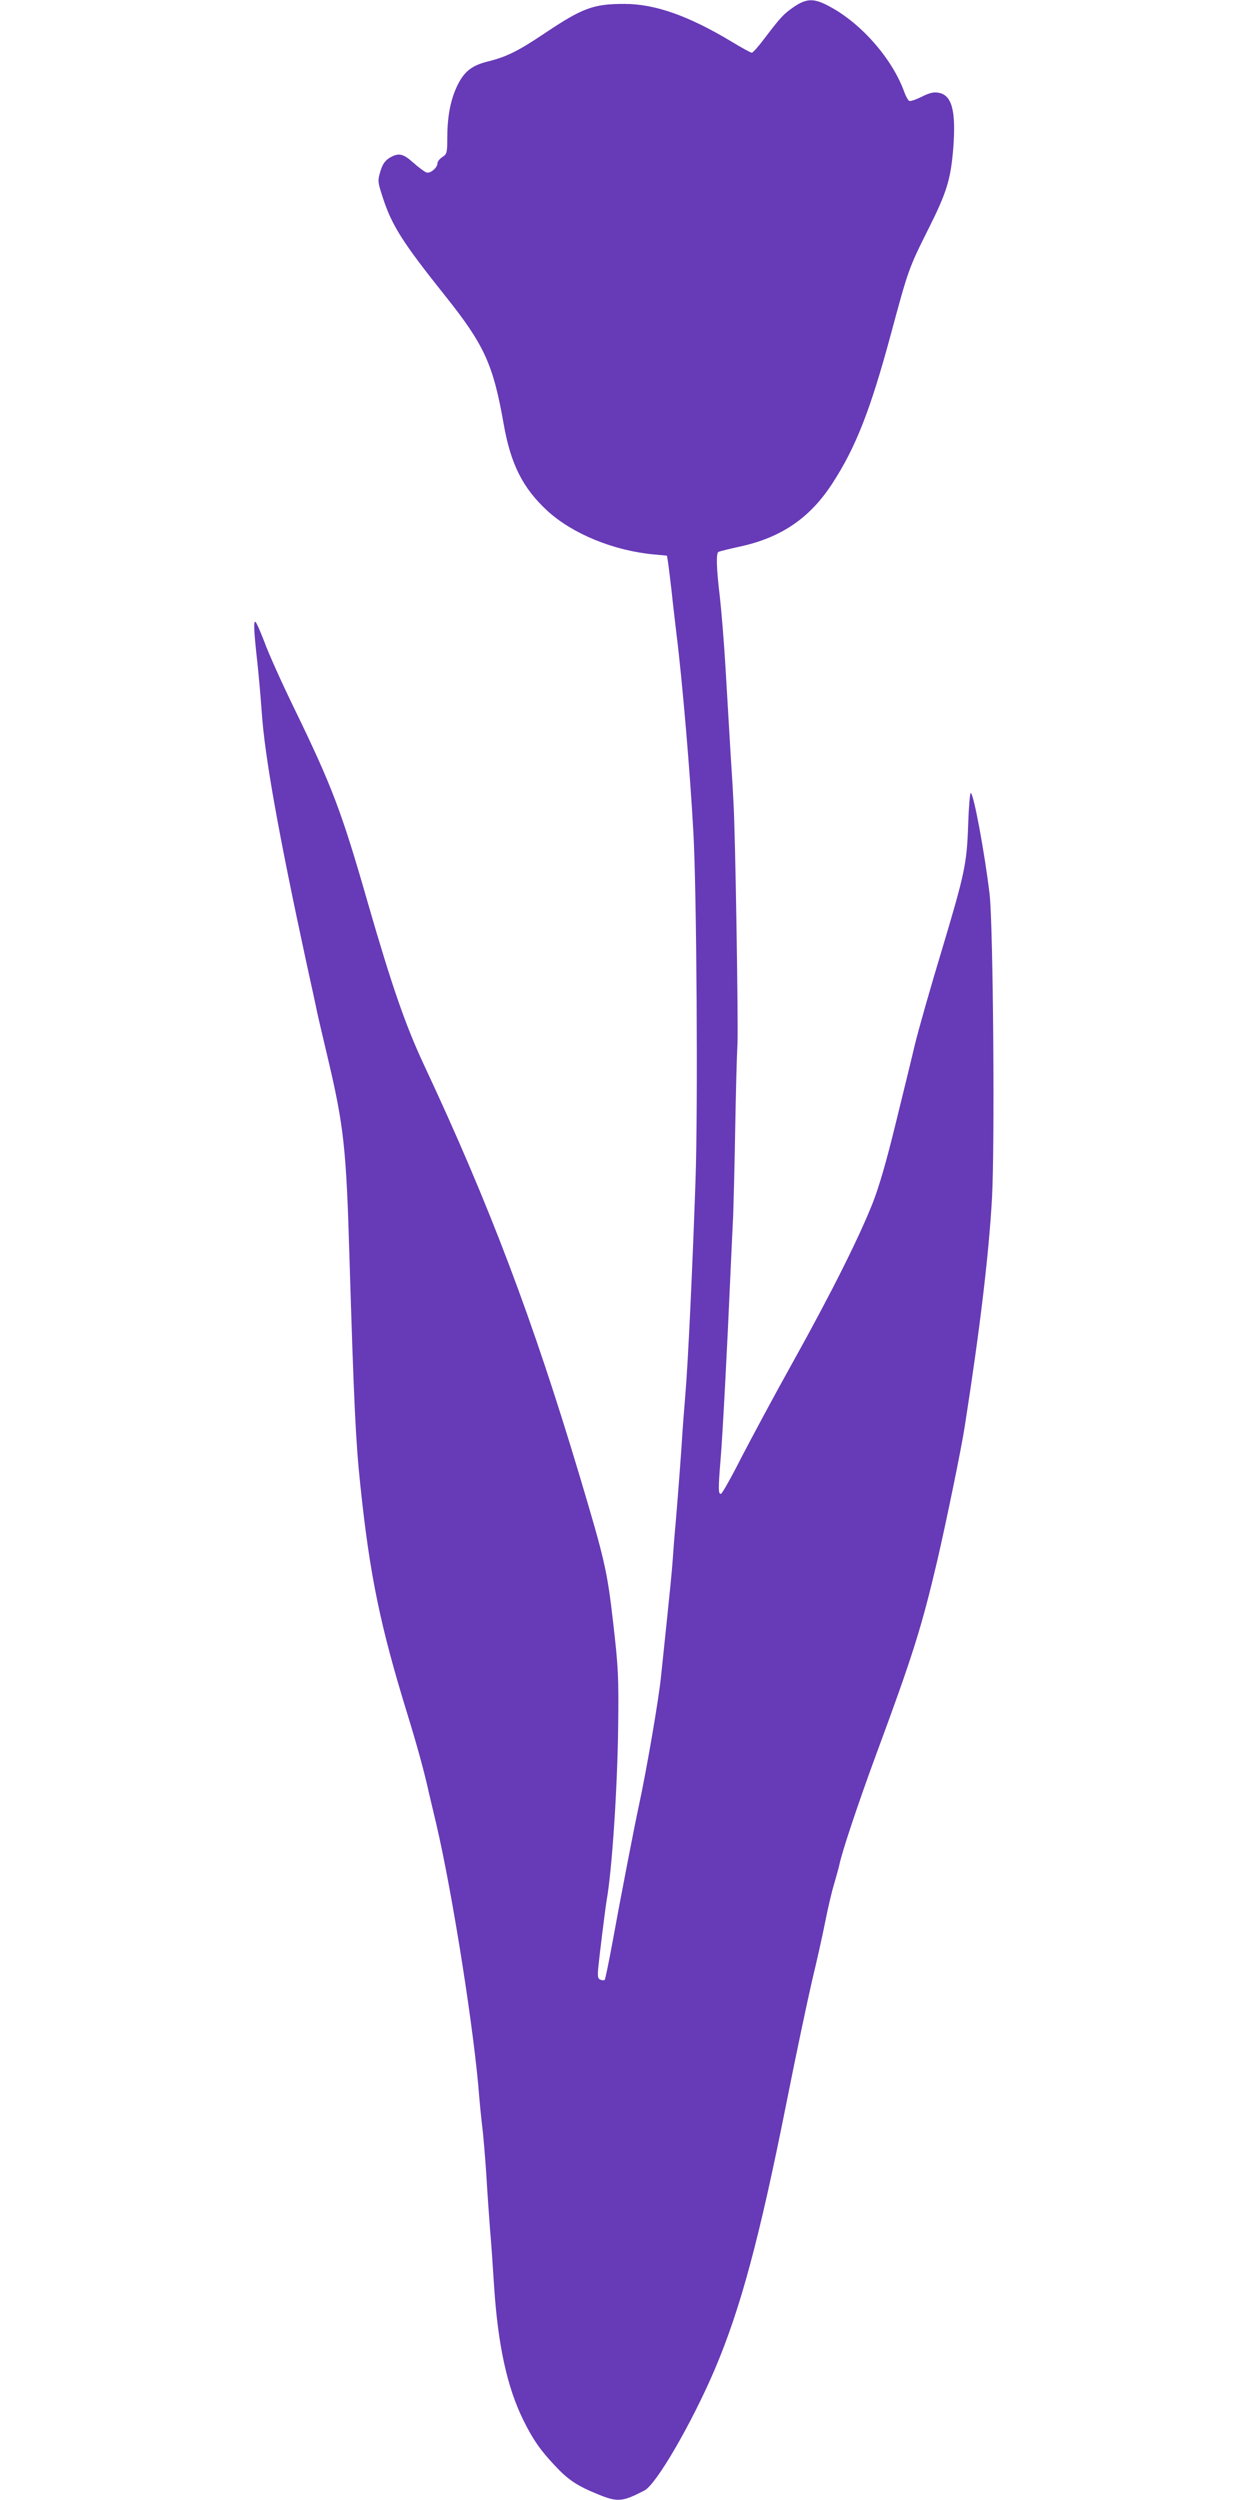
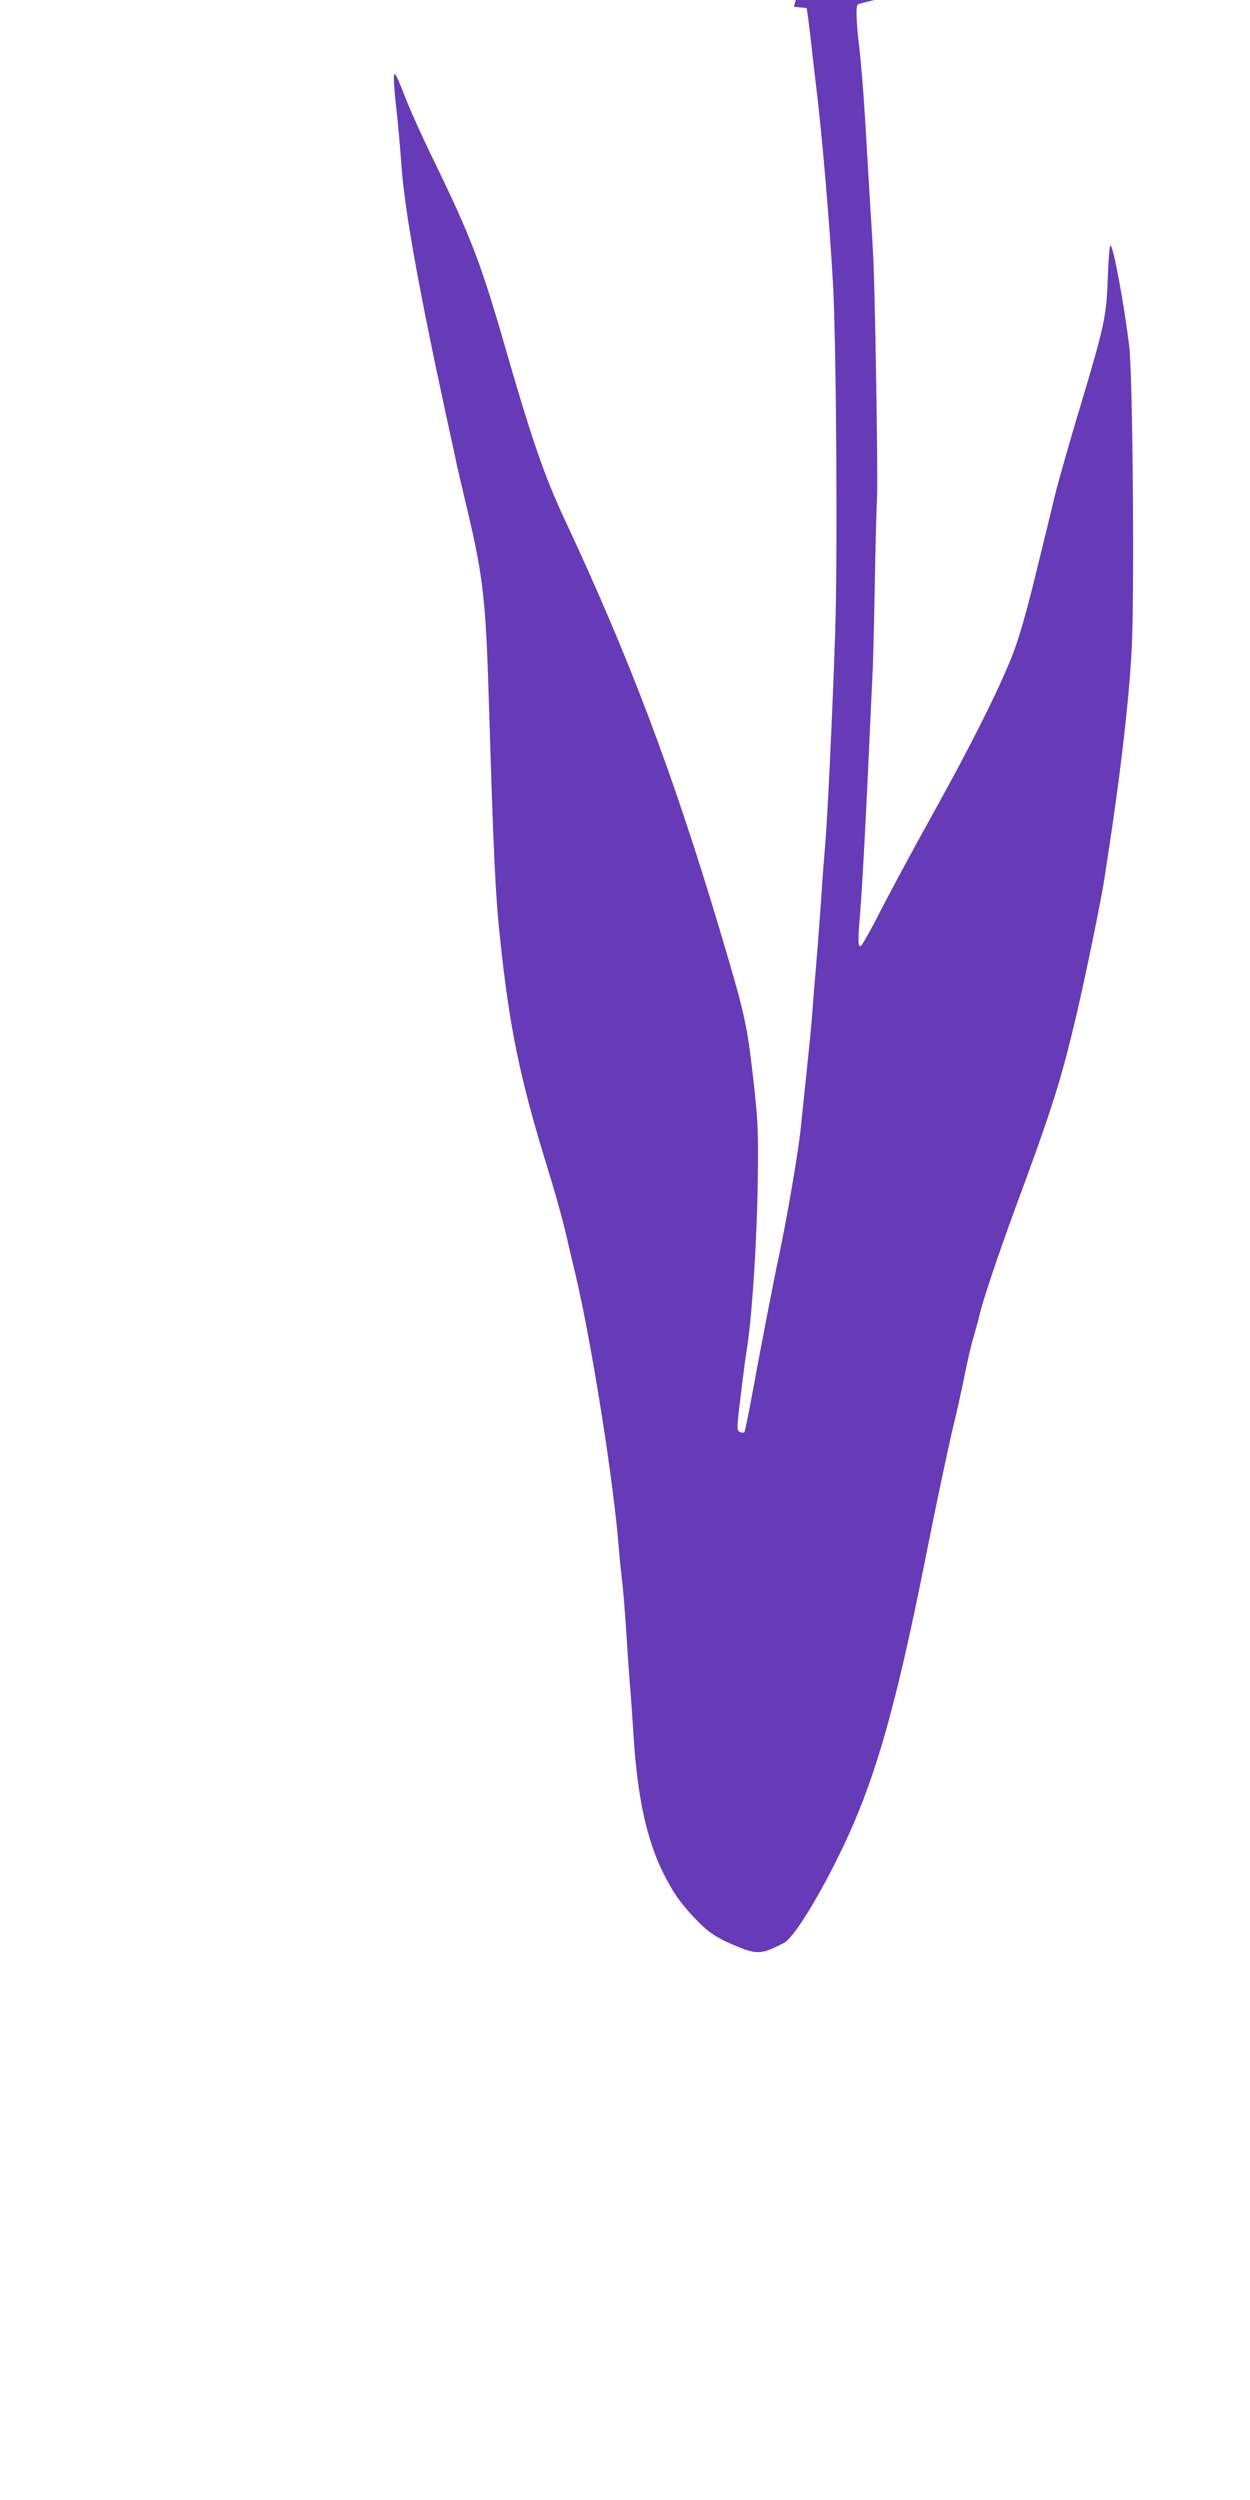
<svg xmlns="http://www.w3.org/2000/svg" version="1.0" width="640pt" height="1280pt" viewBox="0 0 640 1280" preserveAspectRatio="xMidYMid meet">
  <g transform="translate(0,1280) scale(0.1,-0.1)" fill="#673ab7" stroke="none">
-     <path d="M4065 12765 c-53 -37 -66 -50 -151 -162 -30 -40 -59 -73 -65 -73 -5 0 -51 25 -102 56 -221 133 -393 194 -550 194 -159 0 -214 -20 -412 -153 -133 -89 -193 -119 -292 -143 -82 -21 -121 -54 -157 -134 -31 -70 -46 -151 -46 -261 0 -71 -2 -78 -25 -93 -14 -9 -25 -23 -25 -31 0 -24 -37 -55 -57 -48 -10 4 -40 26 -67 50 -53 48 -76 52 -123 24 -23 -15 -35 -33 -46 -70 -14 -48 -13 -53 14 -136 46 -140 100 -226 317 -498 202 -253 247 -352 301 -659 36 -205 98 -327 222 -442 129 -119 341 -206 549 -225 l65 -6 7 -45 c3 -25 11 -88 17 -140 5 -52 17 -151 25 -220 29 -230 70 -713 86 -1010 17 -305 24 -1413 11 -1785 -15 -436 -38 -932 -52 -1095 -6 -74 -13 -162 -15 -195 -4 -74 -21 -300 -34 -455 -6 -63 -13 -153 -16 -200 -3 -47 -17 -186 -30 -310 -13 -124 -26 -249 -29 -278 -11 -116 -74 -482 -115 -672 -18 -80 -99 -500 -134 -694 -19 -103 -37 -191 -40 -193 -3 -3 -13 -3 -22 1 -13 5 -15 16 -11 59 6 65 37 313 43 347 28 158 55 574 59 887 3 258 1 302 -25 530 -31 271 -43 323 -171 752 -241 806 -464 1395 -797 2106 -95 203 -165 404 -288 830 -135 471 -183 597 -377 997 -64 131 -132 283 -152 338 -21 55 -42 103 -47 106 -11 7 -8 -50 10 -211 6 -55 16 -167 22 -250 15 -226 86 -623 229 -1285 27 -124 52 -236 54 -250 3 -14 28 -122 56 -240 82 -347 94 -465 110 -1010 23 -753 32 -951 56 -1175 48 -460 102 -721 242 -1175 47 -152 86 -294 108 -395 8 -33 25 -107 39 -165 84 -360 196 -1073 220 -1400 2 -25 8 -88 14 -140 7 -52 16 -167 22 -255 5 -88 14 -214 19 -280 6 -66 15 -199 21 -295 20 -299 67 -515 150 -682 49 -99 87 -154 163 -234 66 -71 113 -102 219 -145 100 -41 125 -39 238 20 61 32 241 343 358 616 133 312 230 671 371 1380 49 248 108 524 129 615 22 91 52 224 66 295 14 72 35 162 47 200 11 39 23 81 26 95 13 66 95 312 190 570 188 508 232 650 312 990 47 204 123 572 141 690 78 499 123 879 139 1165 15 274 6 1392 -12 1555 -25 210 -82 520 -97 520 -4 0 -10 -73 -13 -162 -7 -204 -17 -248 -138 -653 -55 -181 -115 -393 -134 -470 -18 -77 -64 -264 -101 -415 -45 -184 -83 -316 -116 -400 -72 -181 -212 -461 -409 -815 -95 -170 -213 -391 -264 -489 -50 -99 -97 -182 -103 -184 -15 -5 -15 27 -2 183 10 120 34 576 50 945 5 107 11 242 14 300 2 58 7 249 10 425 3 176 8 381 12 455 4 112 -11 1087 -21 1240 -1 25 -7 131 -14 235 -6 105 -18 303 -26 440 -8 138 -22 306 -30 375 -17 141 -19 216 -7 224 5 3 53 15 108 27 214 46 362 147 477 326 119 183 194 376 297 757 90 335 93 343 193 543 95 189 115 255 128 418 14 187 -7 268 -75 280 -25 5 -46 0 -86 -20 -28 -14 -57 -24 -64 -22 -6 2 -17 22 -25 43 -60 170 -220 354 -384 441 -79 43 -117 42 -182 -2z" />
+     <path d="M4065 12765 l65 -6 7 -45 c3 -25 11 -88 17 -140 5 -52 17 -151 25 -220 29 -230 70 -713 86 -1010 17 -305 24 -1413 11 -1785 -15 -436 -38 -932 -52 -1095 -6 -74 -13 -162 -15 -195 -4 -74 -21 -300 -34 -455 -6 -63 -13 -153 -16 -200 -3 -47 -17 -186 -30 -310 -13 -124 -26 -249 -29 -278 -11 -116 -74 -482 -115 -672 -18 -80 -99 -500 -134 -694 -19 -103 -37 -191 -40 -193 -3 -3 -13 -3 -22 1 -13 5 -15 16 -11 59 6 65 37 313 43 347 28 158 55 574 59 887 3 258 1 302 -25 530 -31 271 -43 323 -171 752 -241 806 -464 1395 -797 2106 -95 203 -165 404 -288 830 -135 471 -183 597 -377 997 -64 131 -132 283 -152 338 -21 55 -42 103 -47 106 -11 7 -8 -50 10 -211 6 -55 16 -167 22 -250 15 -226 86 -623 229 -1285 27 -124 52 -236 54 -250 3 -14 28 -122 56 -240 82 -347 94 -465 110 -1010 23 -753 32 -951 56 -1175 48 -460 102 -721 242 -1175 47 -152 86 -294 108 -395 8 -33 25 -107 39 -165 84 -360 196 -1073 220 -1400 2 -25 8 -88 14 -140 7 -52 16 -167 22 -255 5 -88 14 -214 19 -280 6 -66 15 -199 21 -295 20 -299 67 -515 150 -682 49 -99 87 -154 163 -234 66 -71 113 -102 219 -145 100 -41 125 -39 238 20 61 32 241 343 358 616 133 312 230 671 371 1380 49 248 108 524 129 615 22 91 52 224 66 295 14 72 35 162 47 200 11 39 23 81 26 95 13 66 95 312 190 570 188 508 232 650 312 990 47 204 123 572 141 690 78 499 123 879 139 1165 15 274 6 1392 -12 1555 -25 210 -82 520 -97 520 -4 0 -10 -73 -13 -162 -7 -204 -17 -248 -138 -653 -55 -181 -115 -393 -134 -470 -18 -77 -64 -264 -101 -415 -45 -184 -83 -316 -116 -400 -72 -181 -212 -461 -409 -815 -95 -170 -213 -391 -264 -489 -50 -99 -97 -182 -103 -184 -15 -5 -15 27 -2 183 10 120 34 576 50 945 5 107 11 242 14 300 2 58 7 249 10 425 3 176 8 381 12 455 4 112 -11 1087 -21 1240 -1 25 -7 131 -14 235 -6 105 -18 303 -26 440 -8 138 -22 306 -30 375 -17 141 -19 216 -7 224 5 3 53 15 108 27 214 46 362 147 477 326 119 183 194 376 297 757 90 335 93 343 193 543 95 189 115 255 128 418 14 187 -7 268 -75 280 -25 5 -46 0 -86 -20 -28 -14 -57 -24 -64 -22 -6 2 -17 22 -25 43 -60 170 -220 354 -384 441 -79 43 -117 42 -182 -2z" />
  </g>
</svg>